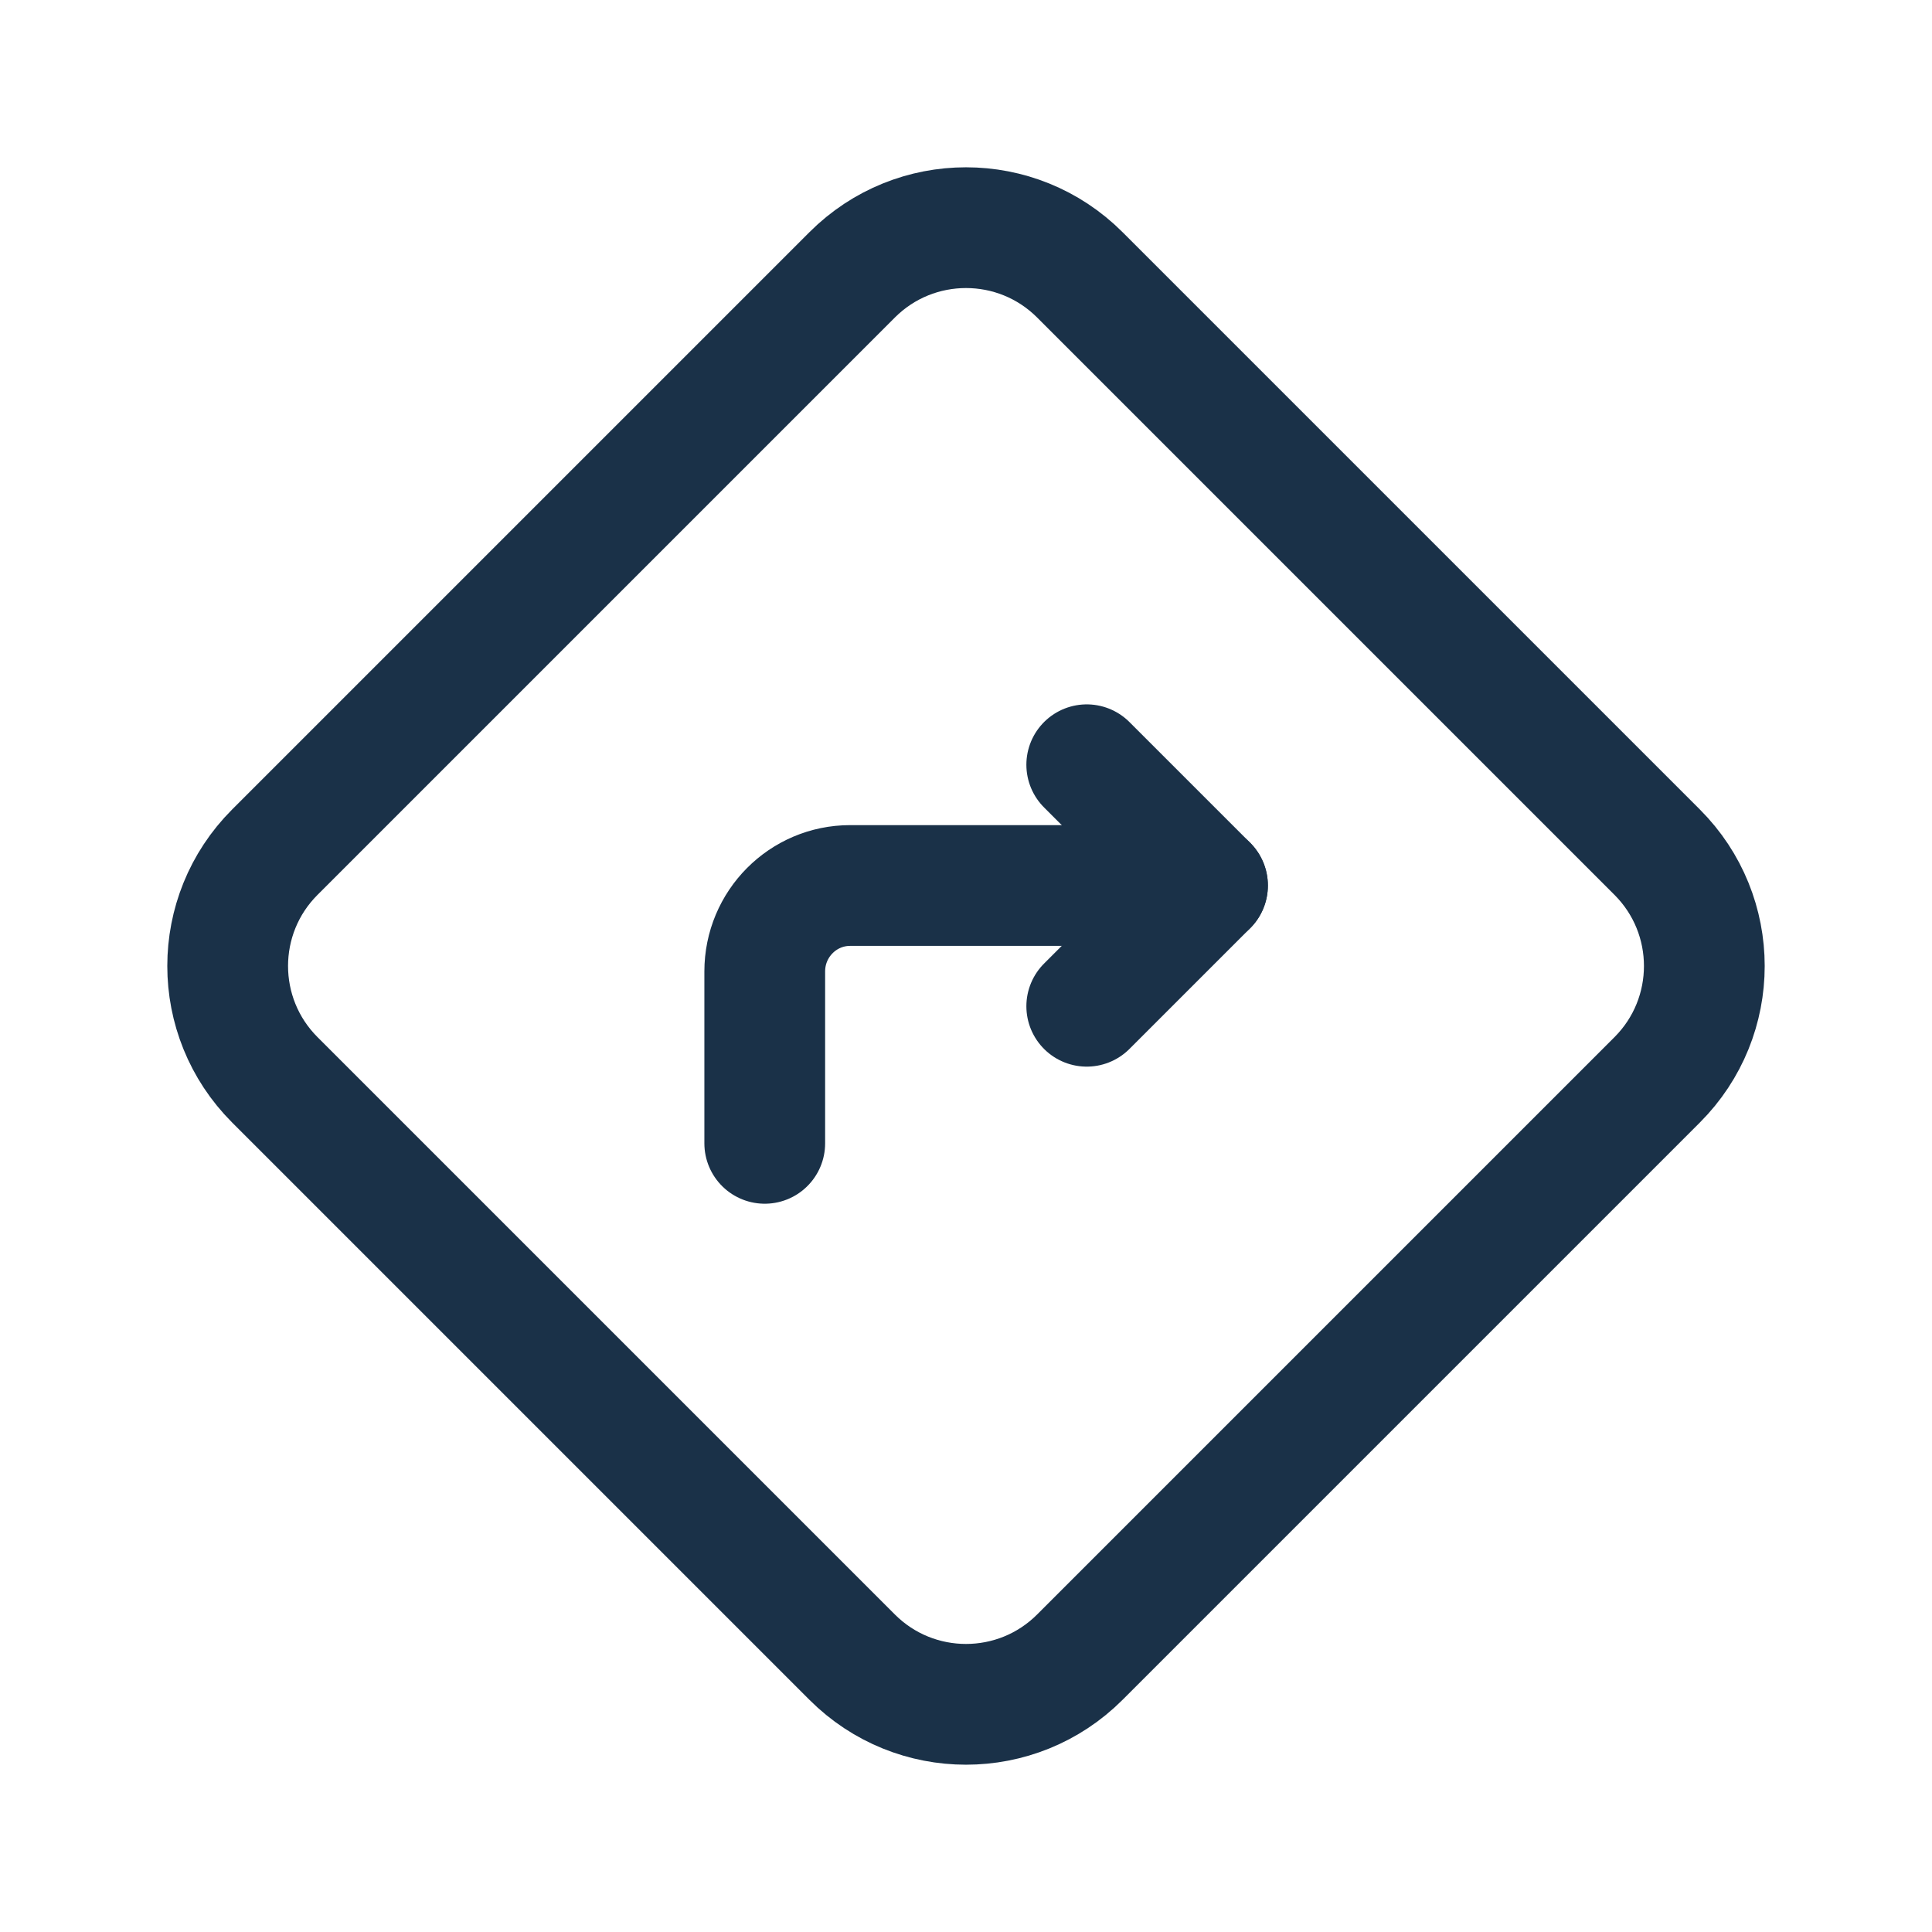
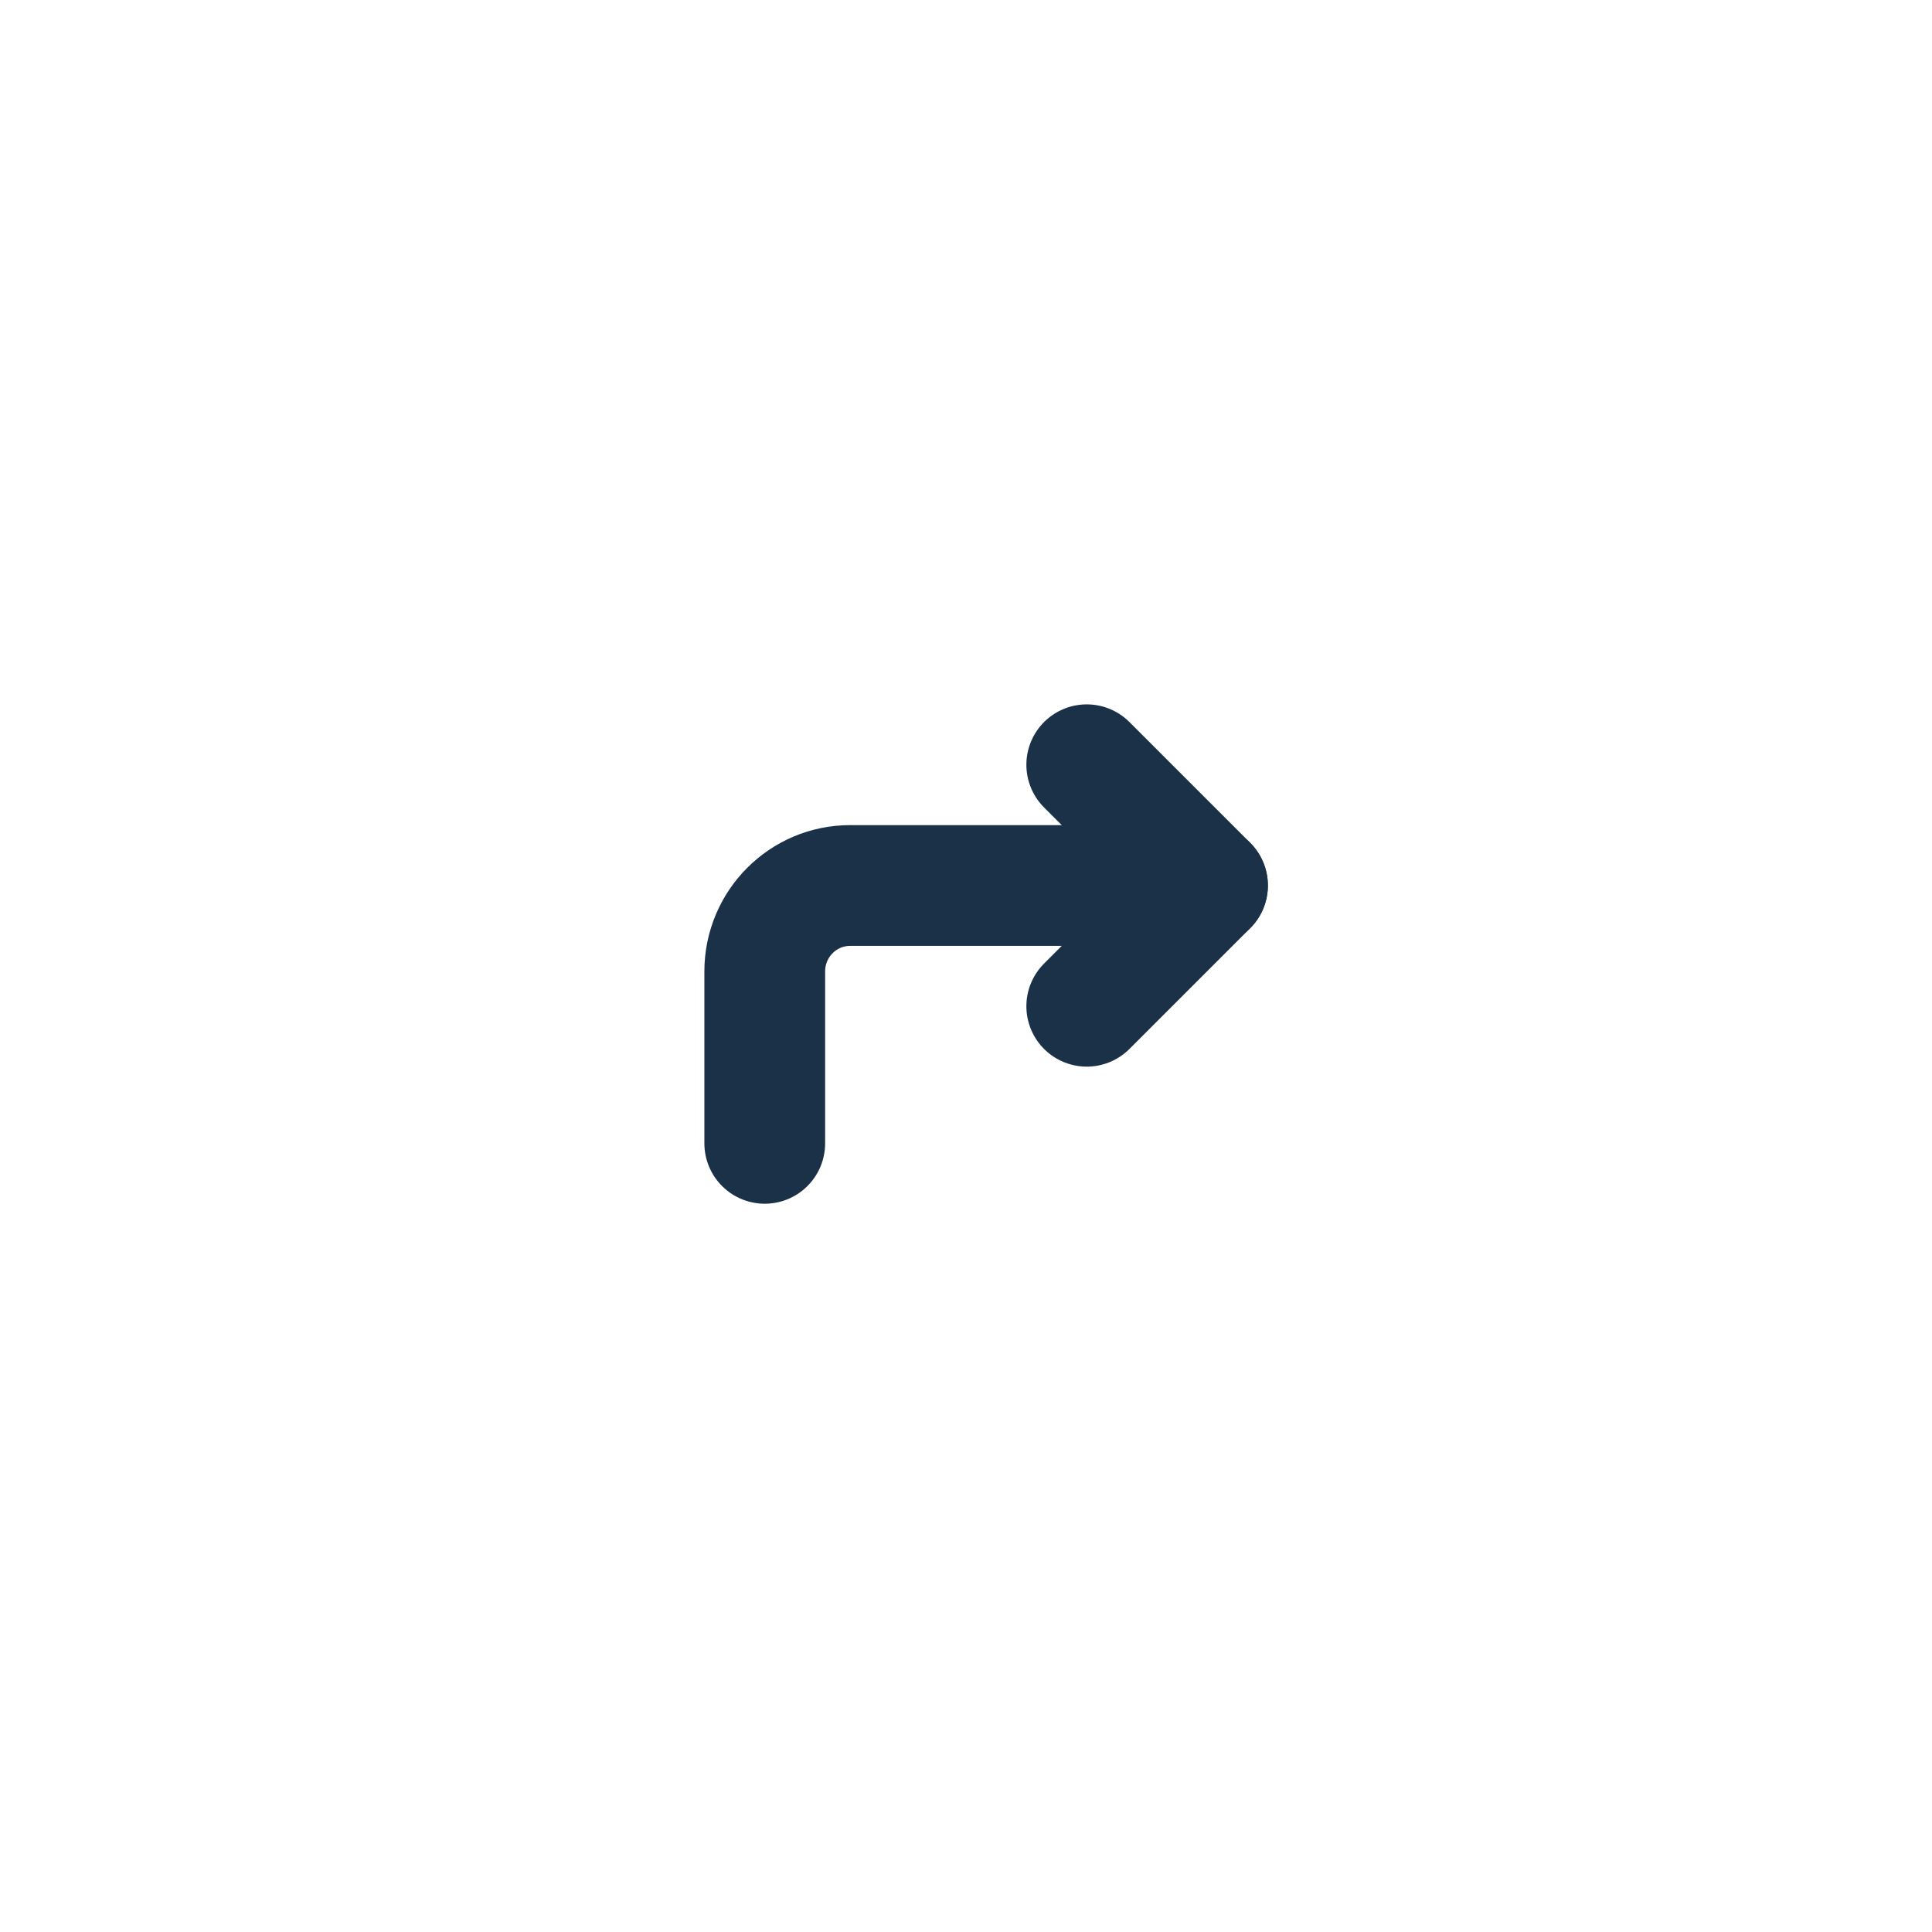
<svg xmlns="http://www.w3.org/2000/svg" width="24" height="24" viewBox="0 0 24 24" fill="none">
-   <path fill-rule="evenodd" clip-rule="evenodd" d="M10.586 20.586L3.414 13.414C2.633 12.633 2.633 11.367 3.414 10.586L10.586 3.414C11.367 2.633 12.633 2.633 13.414 3.414L20.586 10.586C21.367 11.367 21.367 12.633 20.586 13.414L13.414 20.586C12.633 21.367 11.367 21.367 10.586 20.586Z" stroke="#1A3148" stroke-width="1.5" stroke-linecap="round" stroke-linejoin="round" />
  <path d="M9.5 14.203V12.068C9.5 11.478 9.975 11 10.561 11H15" stroke="#1A3148" stroke-width="1.5" stroke-linecap="round" stroke-linejoin="round" />
  <path d="M13.5 9.5L15 11L13.5 12.5" stroke="#1A3148" stroke-width="1.5" stroke-linecap="round" stroke-linejoin="round" />
</svg>